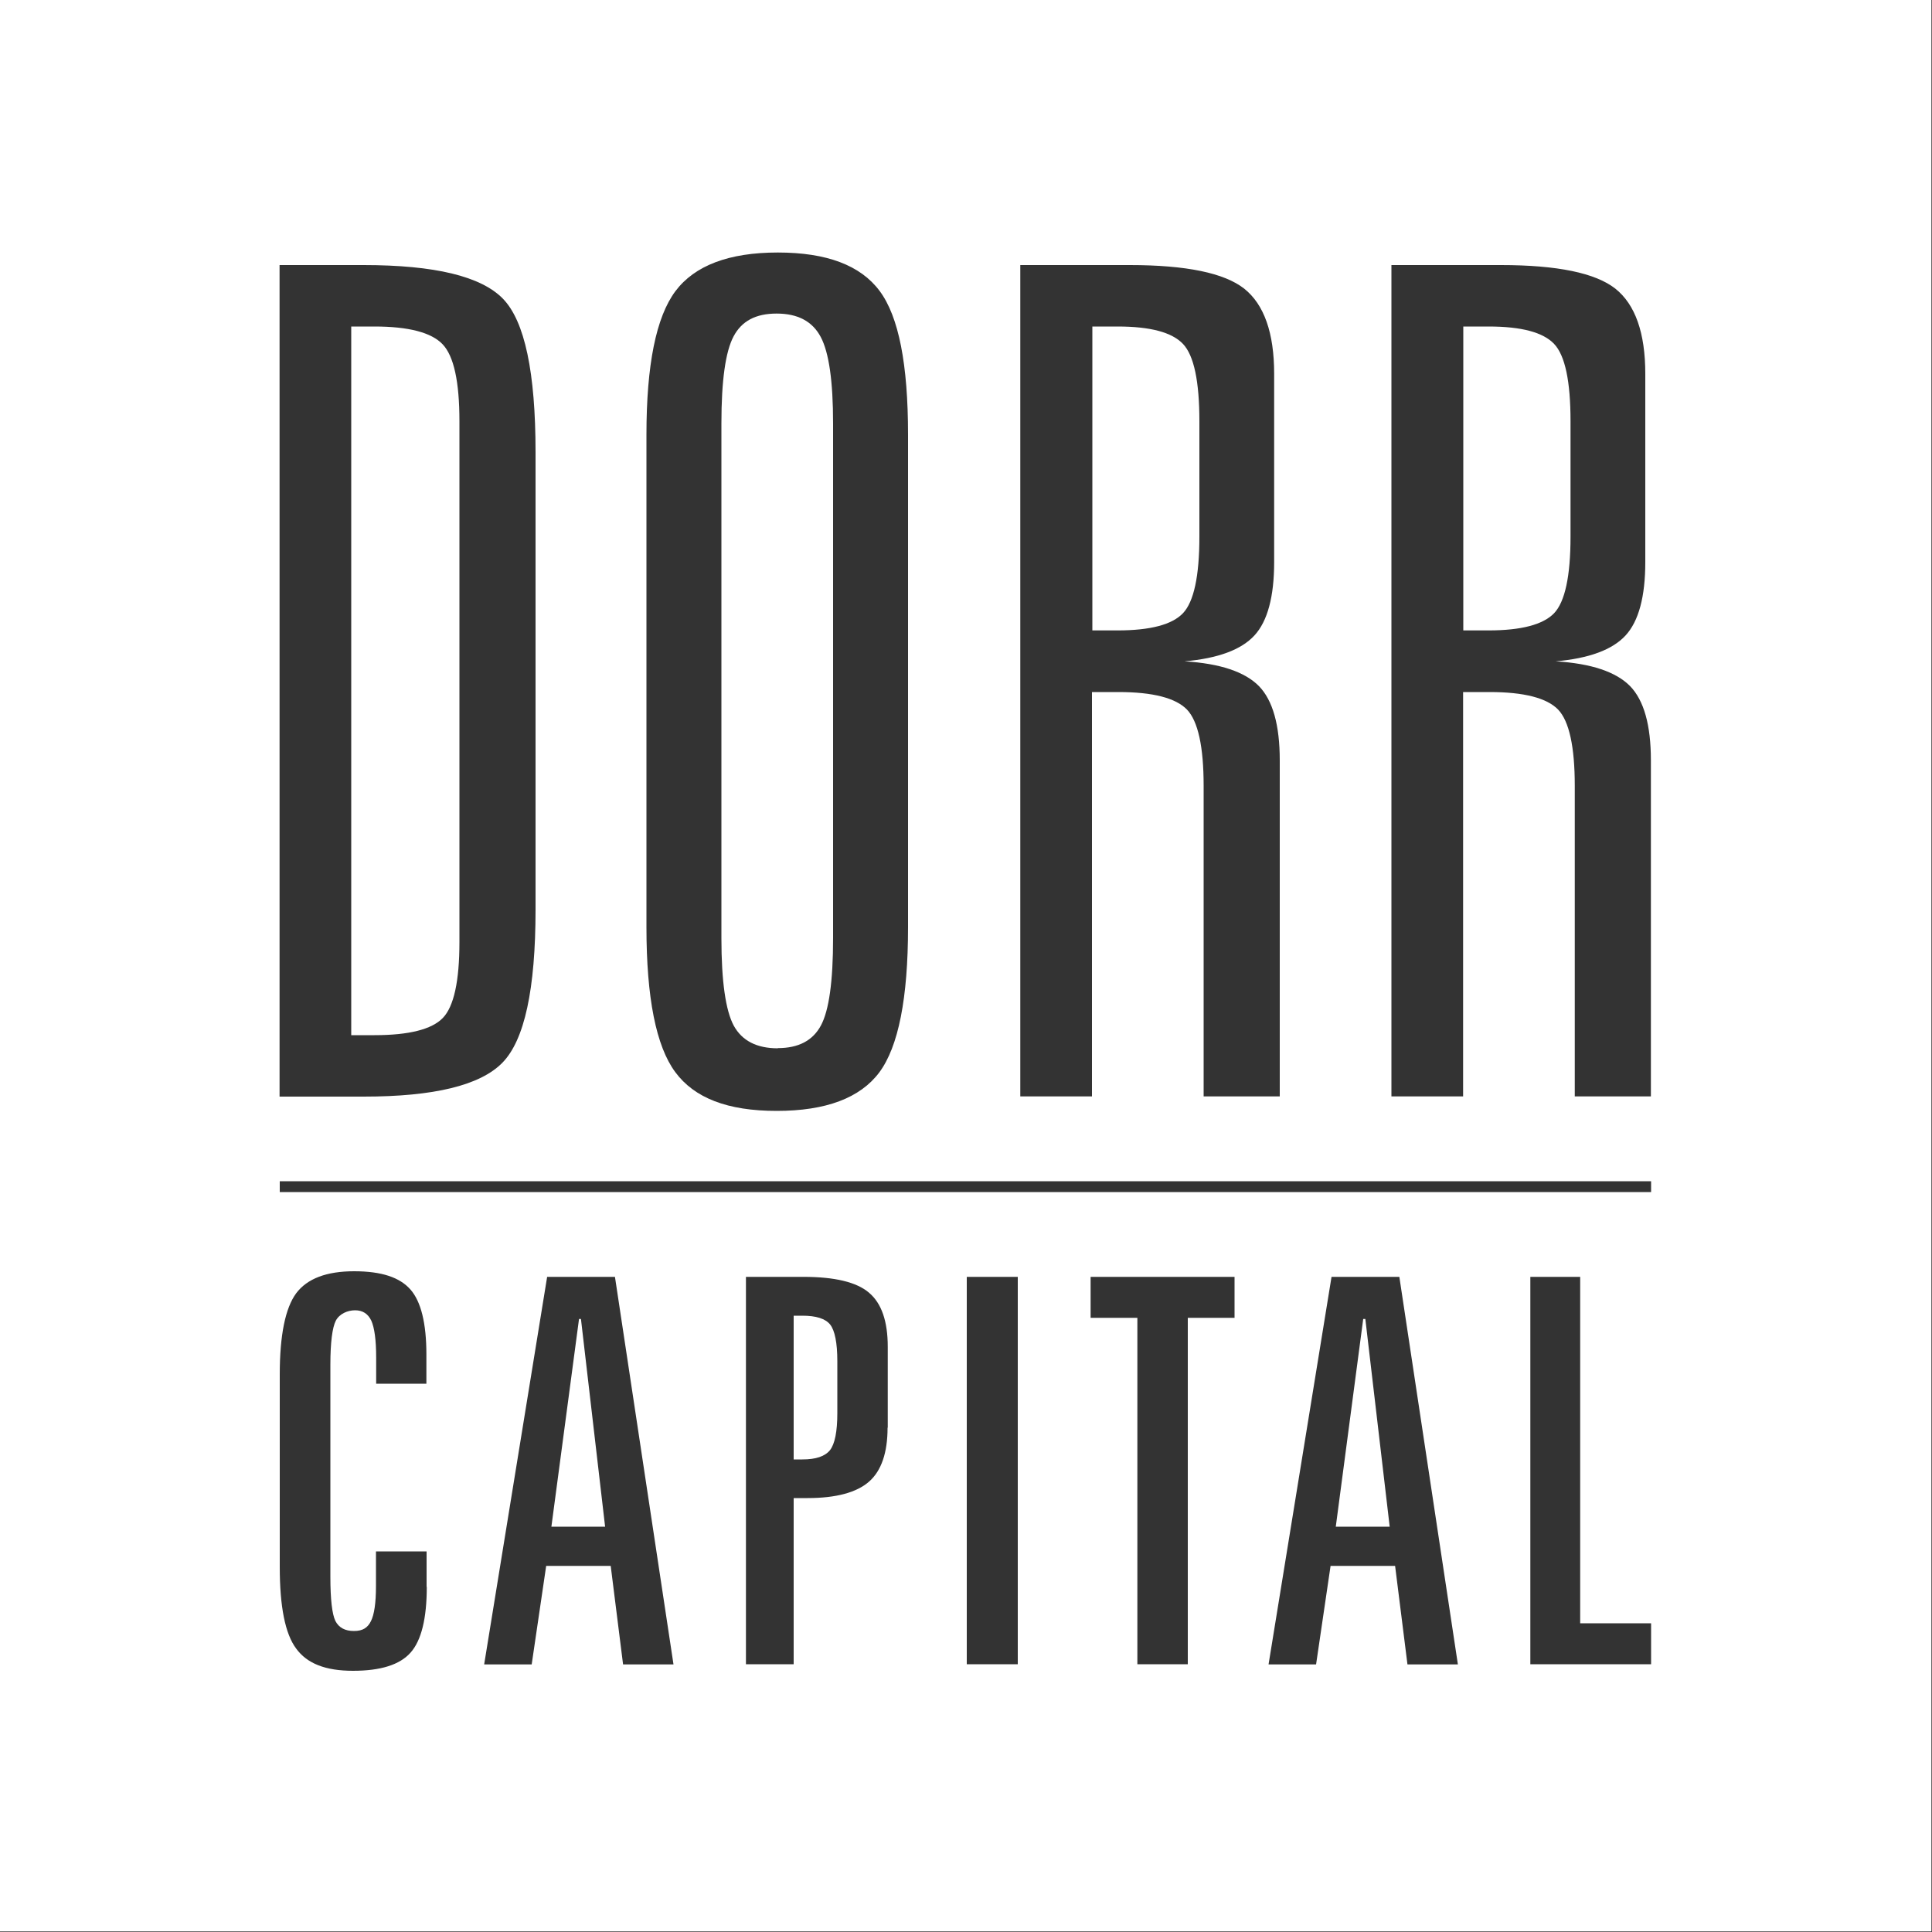
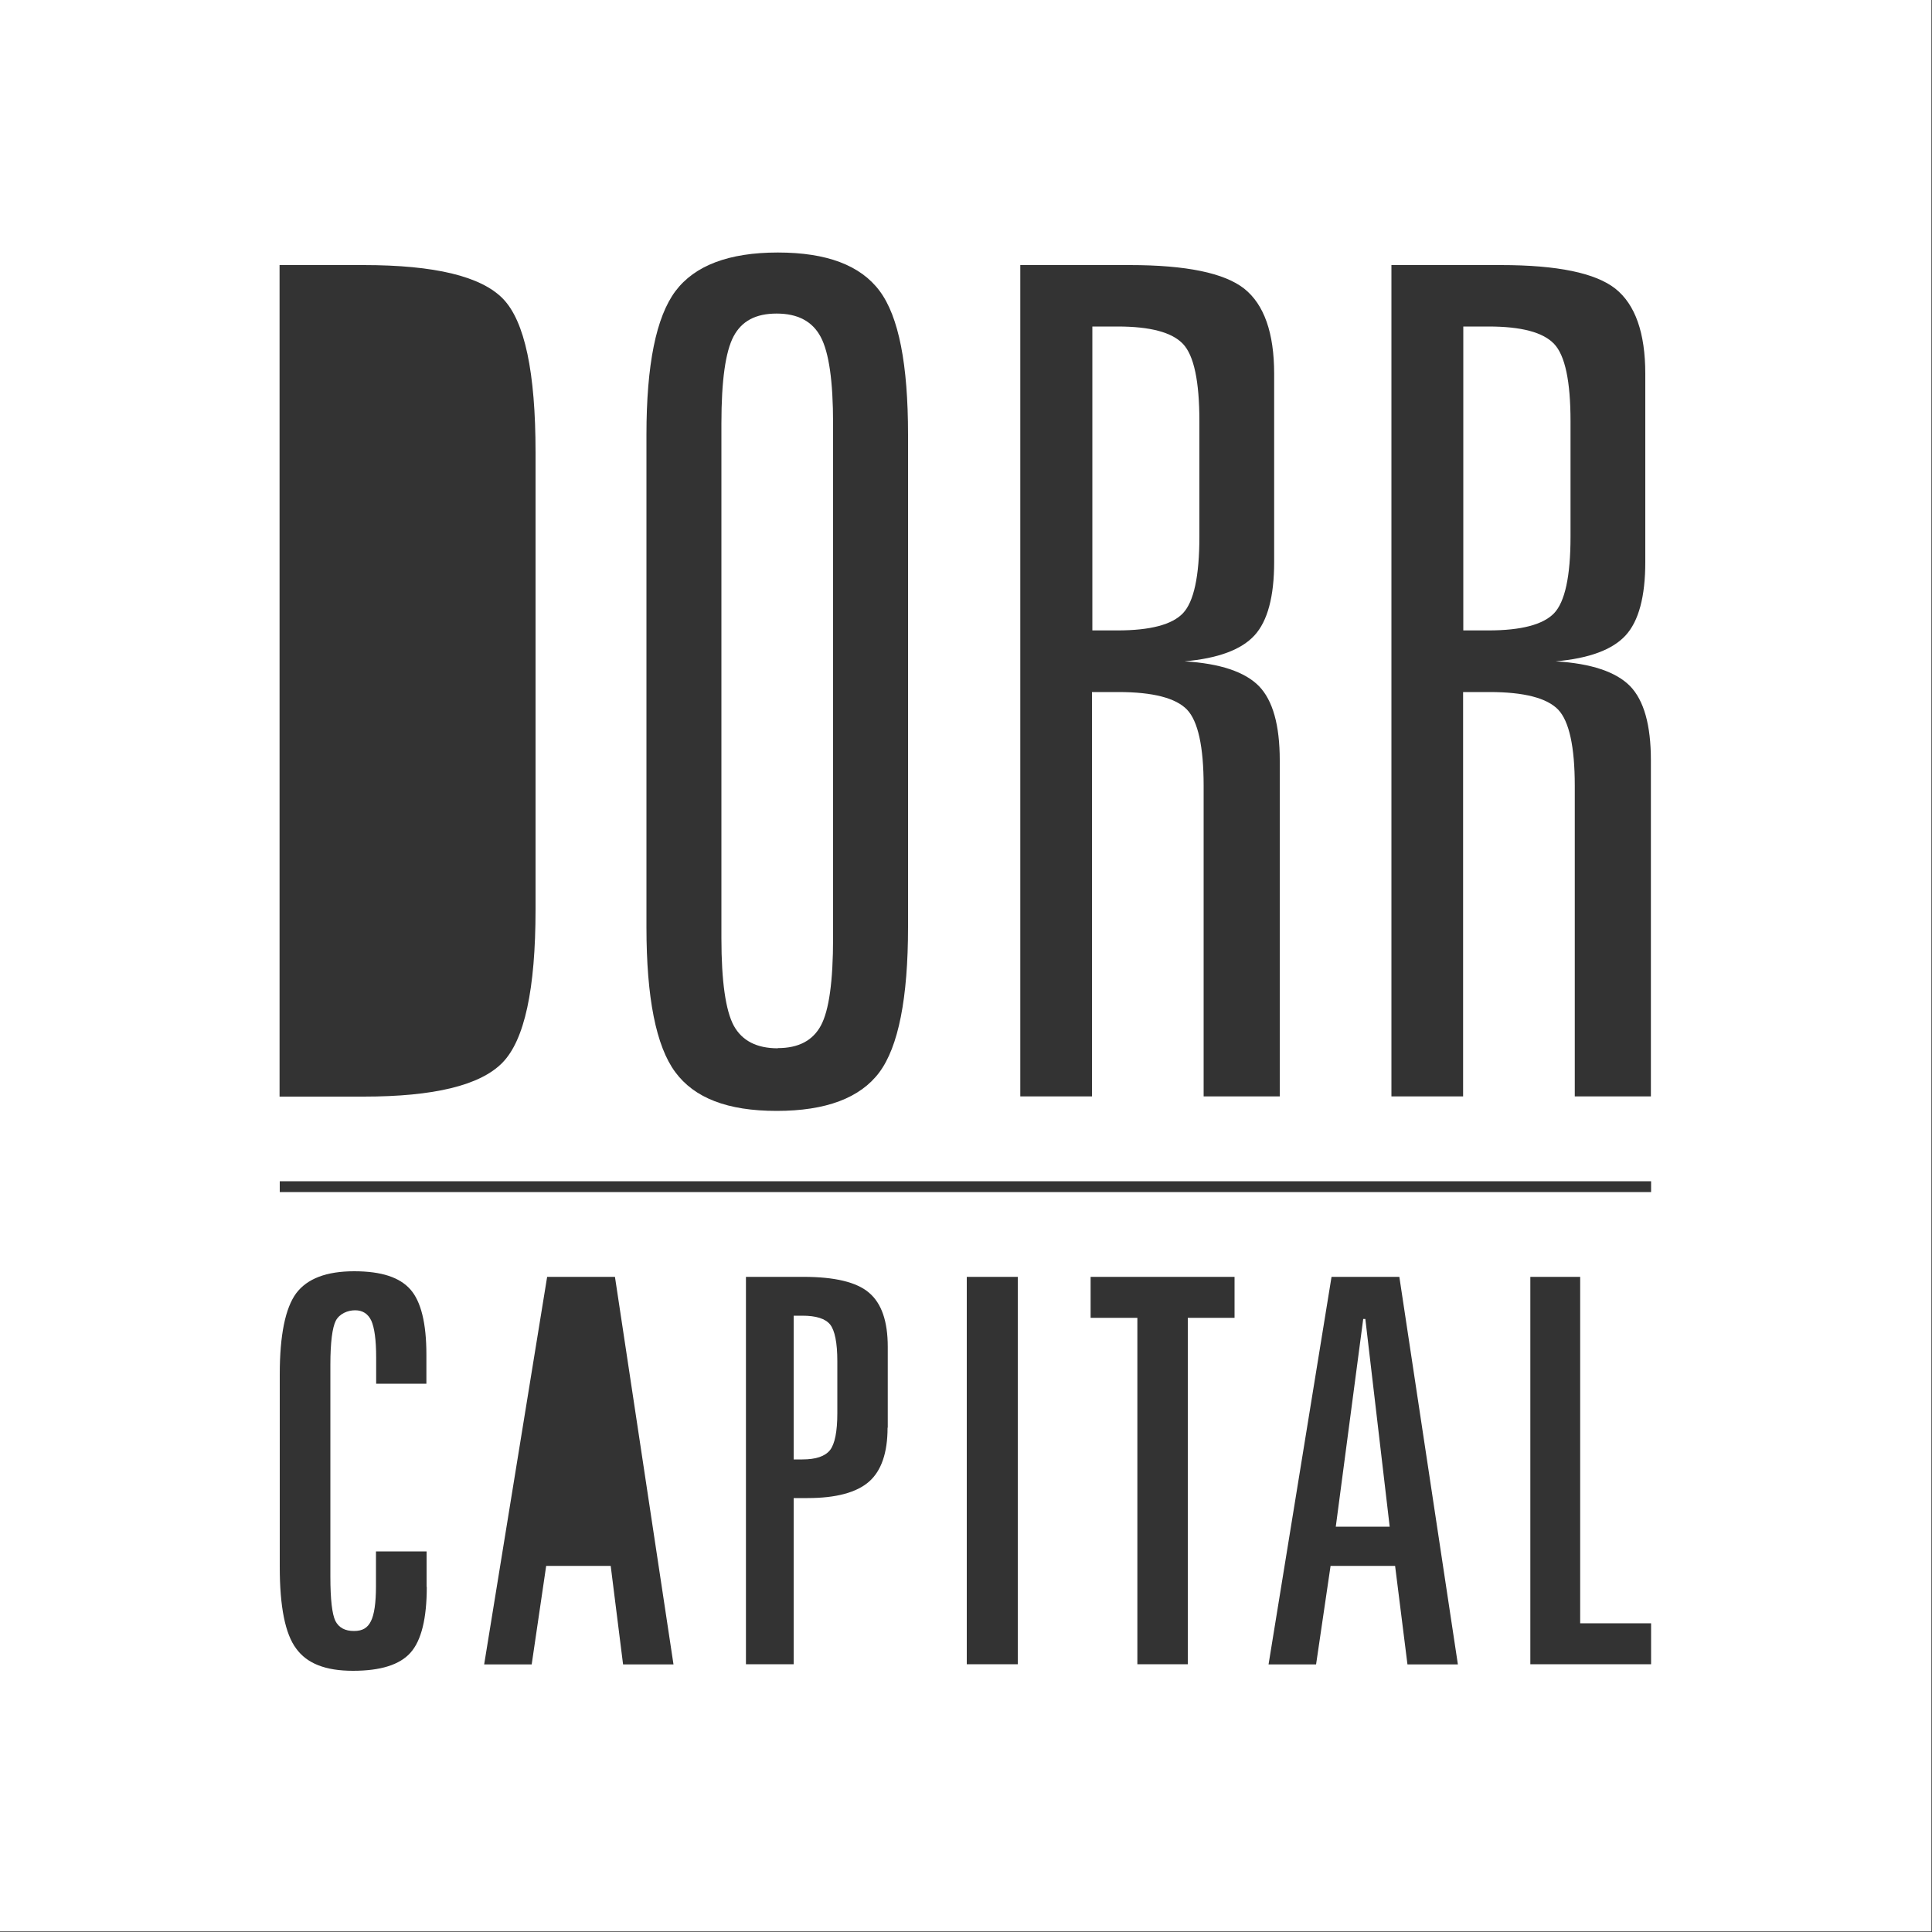
<svg xmlns="http://www.w3.org/2000/svg" id="Layer_1" version="1.1" viewBox="0 0 1000 1000">
  <rect x="0" y="0" width="1000" height="1000" fill="#333333" stroke="none" />
  <defs>
    <style>
      .st0 {
        fill: #fff;
      }
    </style>
  </defs>
-   <path class="st0" d="M229.2,526.9c5.7-5.9,8.6-19,8.6-39.3V218c0-20.5-2.9-33.7-8.7-39.8-5.8-6.1-17.6-9.2-35.3-9.2h-12v366.8h12c17.9,0,29.7-3,35.4-8.9Z" />
-   <polygon class="st0" points="299.7 682.7 285.4 790.2 313.2 790.2 300.7 682.7 299.7 682.7" />
  <path class="st0" d="M415.3,681h-4.5v74.4h4.5c7,0,11.7-1.6,14.3-4.8,2.5-3.2,3.8-9.6,3.8-19.2v-26.8c0-9.6-1.3-15.9-3.7-19-2.5-3.1-7.3-4.6-14.4-4.6Z" />
  <path class="st0" d="M612.3,317.4c5.6-5.9,8.5-19.1,8.5-39.6v-59.8c0-20.6-2.8-34-8.5-40-5.7-6-16.9-9-33.8-9h-13.1v157.3h13.1c16.9,0,28.2-3,33.8-8.9Z" />
  <path class="st0" d="M804.4,317.4c5.6-5.9,8.5-19.1,8.5-39.6v-59.8c0-20.6-2.8-34-8.5-40-5.7-6-16.9-9-33.9-9h-13.1v157.3h13.1c16.9,0,28.2-3,33.9-8.9Z" />
  <path class="st0" d="M402.6,542.5c10.7,0,18.1-3.9,22.3-11.7,4.2-7.8,6.3-22.9,6.3-45.3V219.2c0-21.8-2.1-36.7-6.4-44.8-4.3-8.1-11.9-12.1-22.8-12.1s-18.1,3.9-22.3,11.8c-4.2,7.9-6.3,22.9-6.3,45.1v266.4c0,22.4,2.2,37.5,6.4,45.3,4.3,7.8,11.9,11.7,22.8,11.7Z" />
  <path class="st0" d="M-.3-.3v1000h1000V-.3H-.3ZM720.3,137.2h56.6c29.2,0,48.9,4.1,59.2,12.2,10.3,8.2,15.5,22.9,15.5,44.1v97.4c0,17.9-3.4,30.6-10.2,38-6.8,7.4-18.9,11.9-36.2,13.4,18.5,1.1,31.3,5.5,38.5,12.8,7.2,7.4,10.8,20.2,10.8,38.5v173.9h-39.4v-160.8c0-20.2-2.9-33.4-8.6-39.4-5.8-6-17.6-9.1-35.5-9.1h-13.7v209.3h-37.1V137.2ZM528.2,137.2h56.6c29.2,0,48.9,4.1,59.2,12.2,10.3,8.2,15.5,22.9,15.5,44.1v97.4c0,17.9-3.4,30.6-10.2,38-6.8,7.4-18.9,11.9-36.2,13.4,18.5,1.1,31.3,5.5,38.5,12.8,7.2,7.4,10.8,20.2,10.8,38.5v173.9h-39.4v-160.8c0-20.2-2.9-33.4-8.6-39.4-5.8-6-17.6-9.1-35.5-9.1h-13.7v209.3h-37.1V137.2ZM334.6,225c0-36.2,5-60.9,15-74.3,10-13.3,27.7-20,53-20s42.8,6.6,52.7,19.9,14.7,38,14.7,74.4v254.8c0,36.9-5,62-14.9,75.3-9.9,13.2-27.6,19.9-53.1,19.9s-42.6-6.7-52.5-20.1c-9.9-13.4-14.9-38.4-14.9-75v-254.8ZM144.7,137.2h43.5c36.8,0,60.8,5.8,72.1,17.4,11.3,11.6,16.9,38.1,16.9,79.5v236.6c0,41.3-5.7,67.7-17.2,79.4-11.5,11.7-35.4,17.5-71.8,17.5h-43.5V137.2ZM220.9,821.3c0,16.4-2.8,27.8-8.4,34.1-5.6,6.3-15.5,9.4-29.8,9.4s-23.8-3.8-29.4-11.5c-5.7-7.6-8.5-21.7-8.5-42.3v-99.6c0-20.4,2.9-34.4,8.5-42,5.7-7.6,15.7-11.4,30-11.4s23.6,3.2,29.1,9.4c5.5,6.2,8.3,17.5,8.3,33.7v15.1h-26v-13.6c0-9.1-.9-15.4-2.5-19-1.7-3.6-4.5-5.4-8.4-5.4s-8.1,1.8-10,5.4c-1.8,3.6-2.8,11.2-2.8,22.8v109.7c0,11.8.9,19.4,2.6,22.9,1.8,3.5,5,5.2,9.6,5.2s7.1-1.7,8.8-5.1c1.7-3.4,2.6-9.4,2.6-18v-18.1h26.2v18.4ZM322.5,861.5l-6.4-51h-33.4l-7.5,51h-24.6l32.6-200.6h35.1l30.3,200.6h-26.1ZM459.4,739c0,12.9-3.2,22.3-9.6,27.9-6.4,5.6-17,8.5-31.8,8.5h-7.2v86h-24.7v-200.5h29.8c16.1,0,27.5,2.7,33.9,8.2,6.5,5.5,9.7,14.8,9.7,28v41.8ZM526.8,861.4h-26.4v-200.5h26.4v200.5ZM639,682.1h-24.2v179.3h-26.1v-179.3h-24.2v-21.2h74.5v21.2ZM728.5,861.5l-6.4-51h-33.4l-7.5,51h-24.6l32.6-200.6h35.1l30.3,200.6h-26.1ZM854.6,861.4h-62.5v-200.5h25.8v179.3h36.7v21.2ZM854.6,617H144.8v-5.6h709.8v5.6Z" />
  <polygon class="st0" points="705.6 682.7 691.4 790.2 719.3 790.2 706.7 682.7 705.6 682.7" />
</svg>